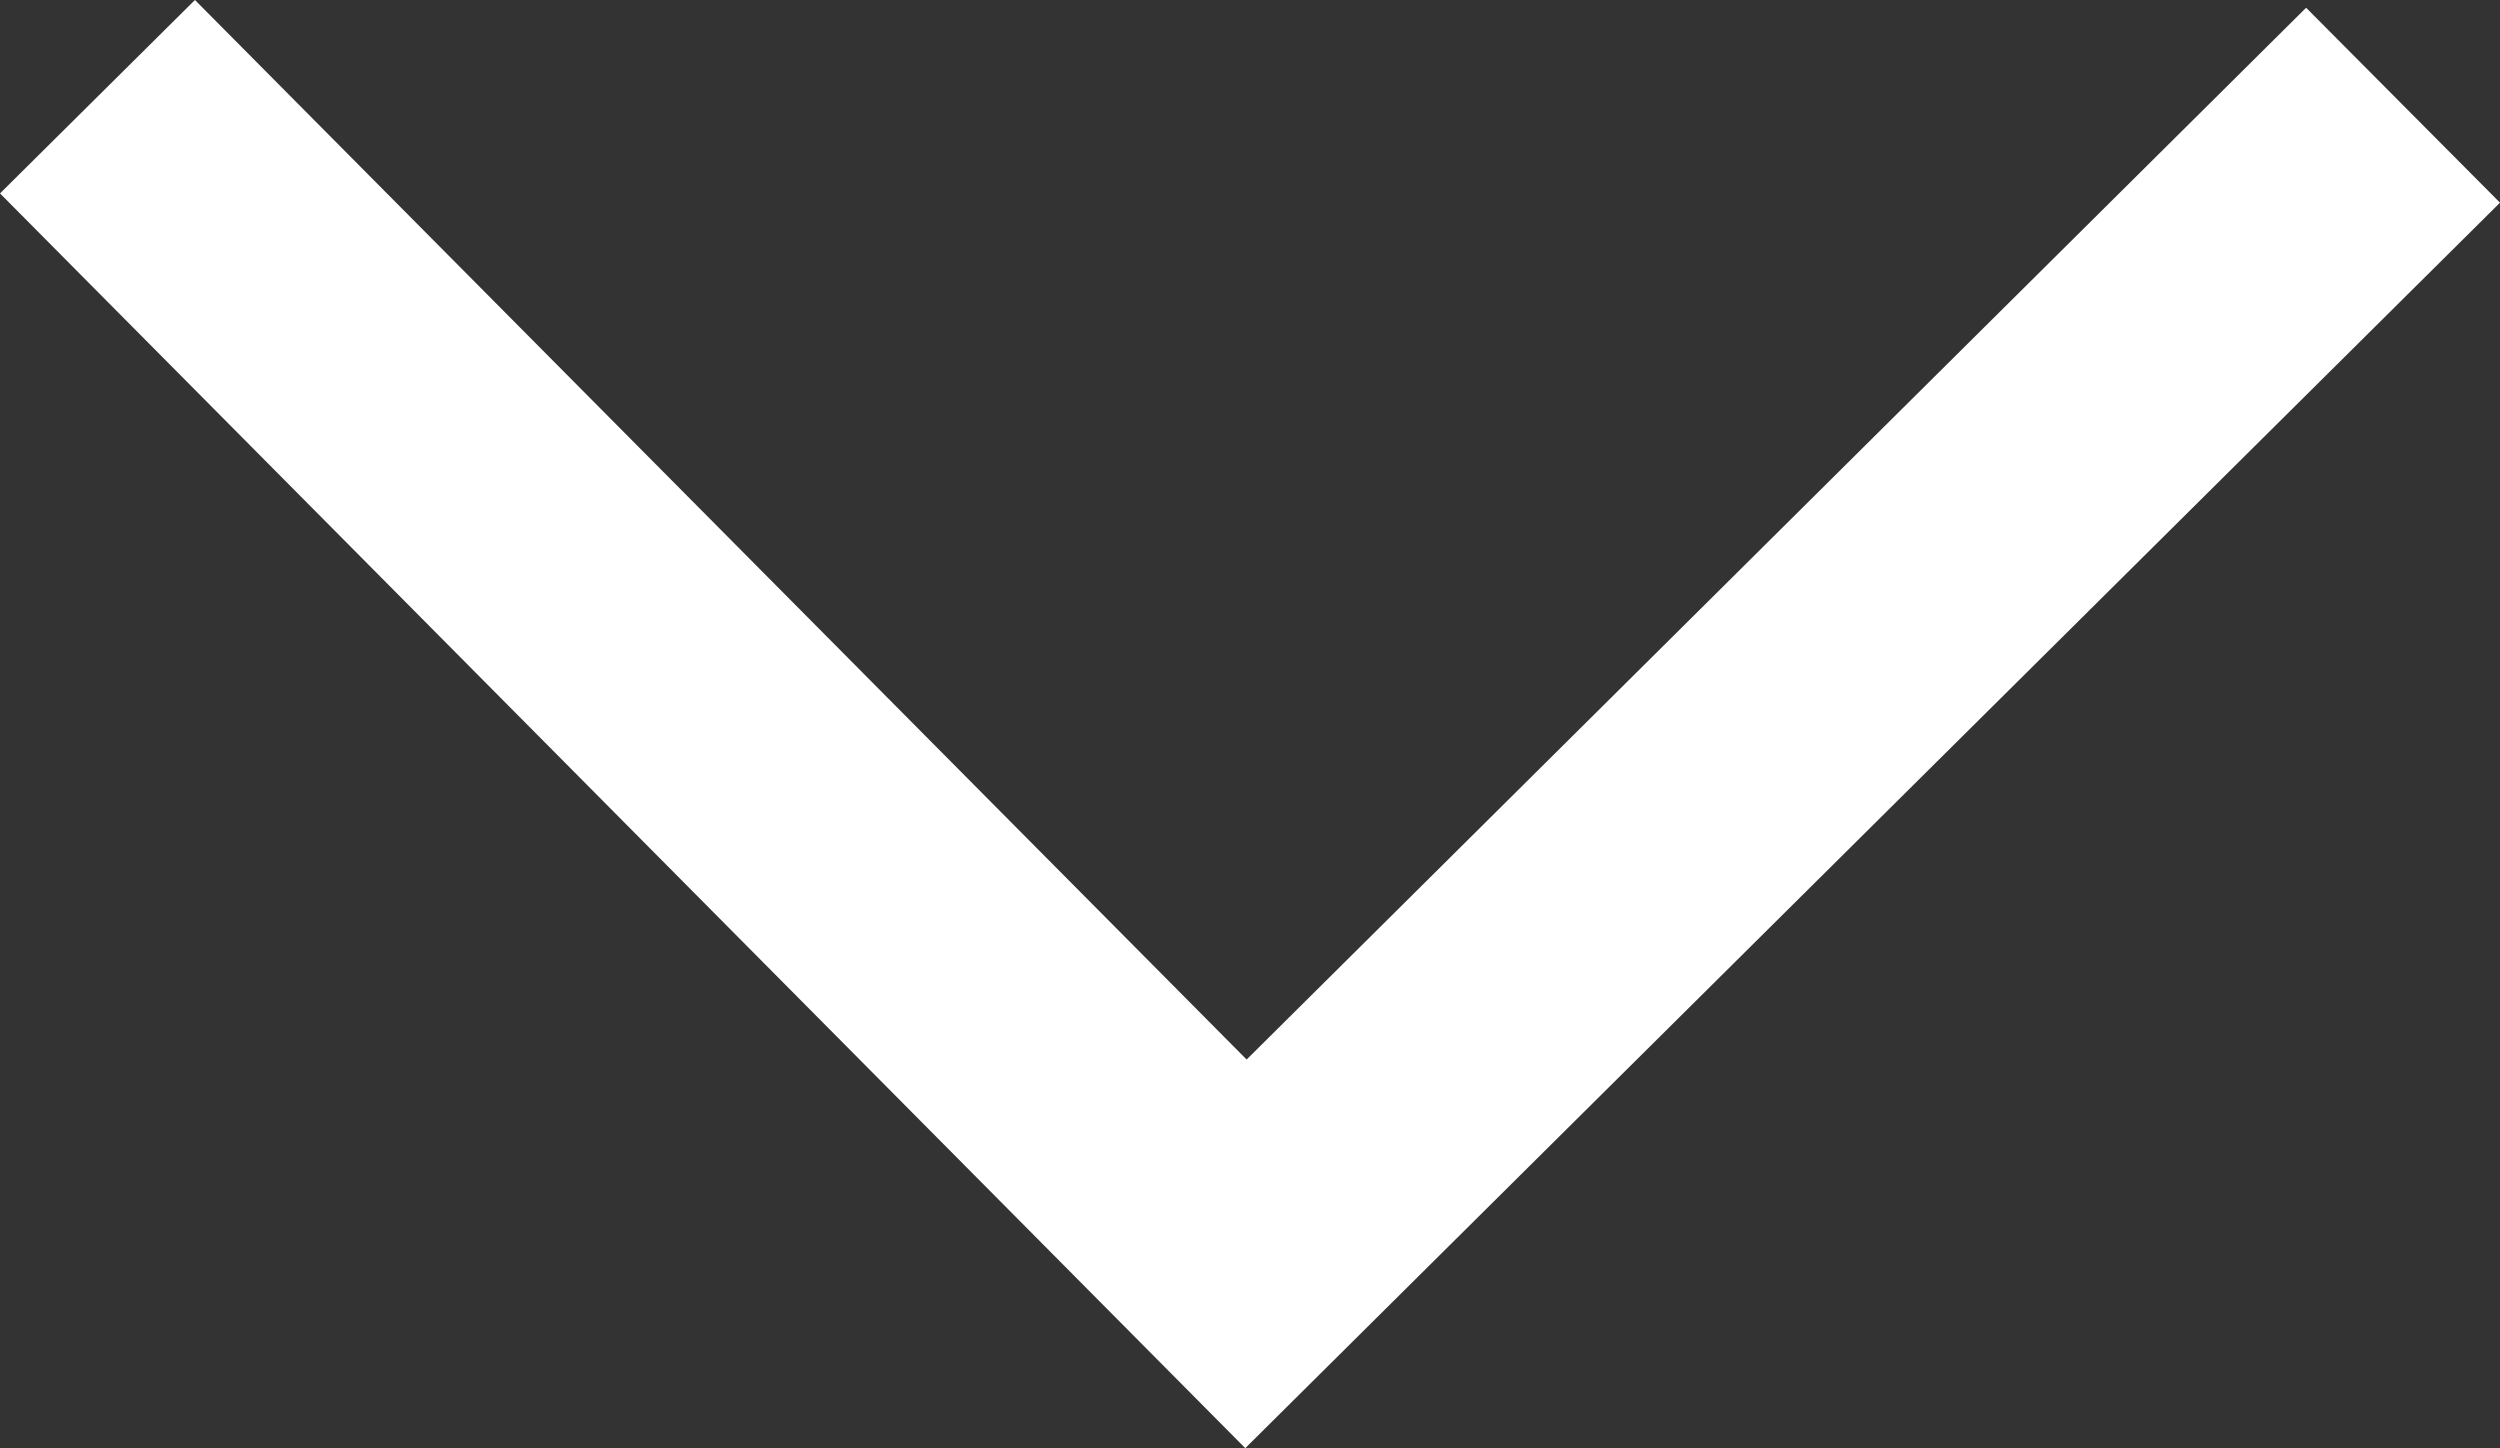
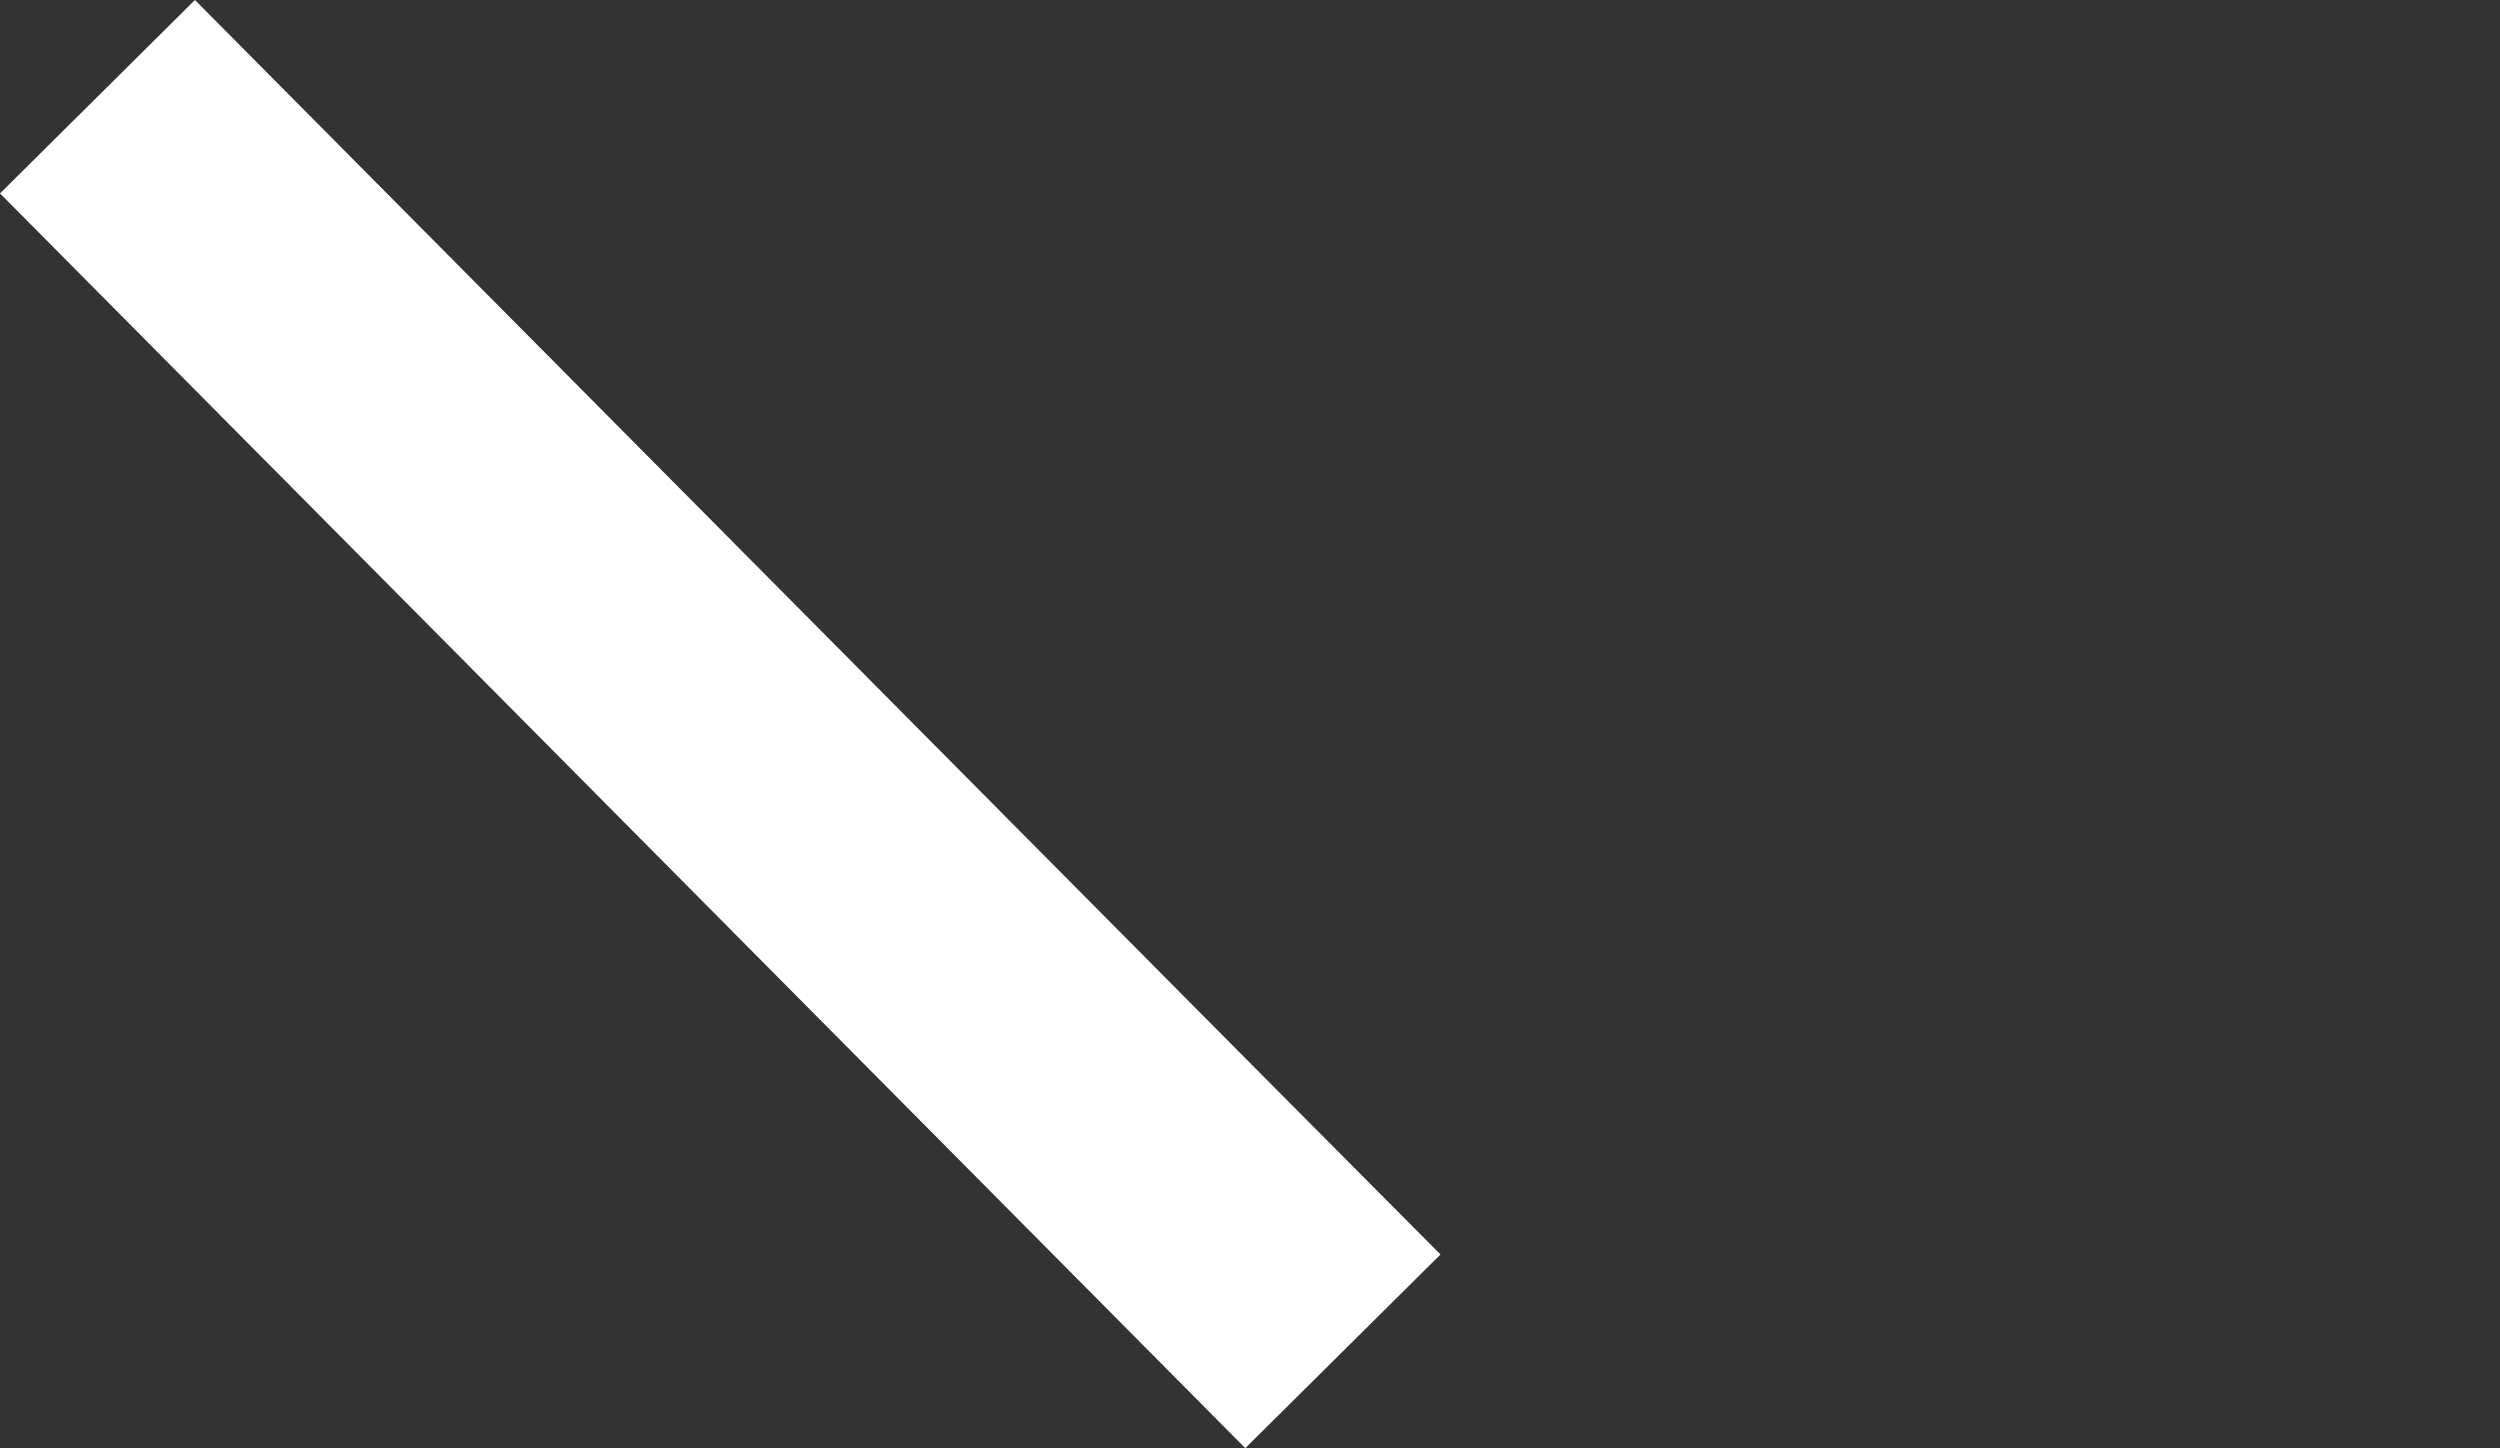
<svg xmlns="http://www.w3.org/2000/svg" version="1.1" id="图层_1" x="0px" y="0px" width="181.41px" height="105.084px" viewBox="0 0 181.41 105.084" enable-background="new 0 0 181.41 105.084" xml:space="preserve">
  <rect x="0" y="0" width="181.41" height="105.084" fill="#333333" stroke="none" />
  <g>
    <g>
-       <path fill="#fff" d="M90.362,105.084L0.001,14.035L14.146,0L90.46,76.884l76.881-76.322l14.068,14.146L90.362,105.084z" />
+       <path fill="#fff" d="M90.362,105.084L0.001,14.035L14.146,0L90.46,76.884l14.068,14.146L90.362,105.084z" />
    </g>
  </g>
</svg>